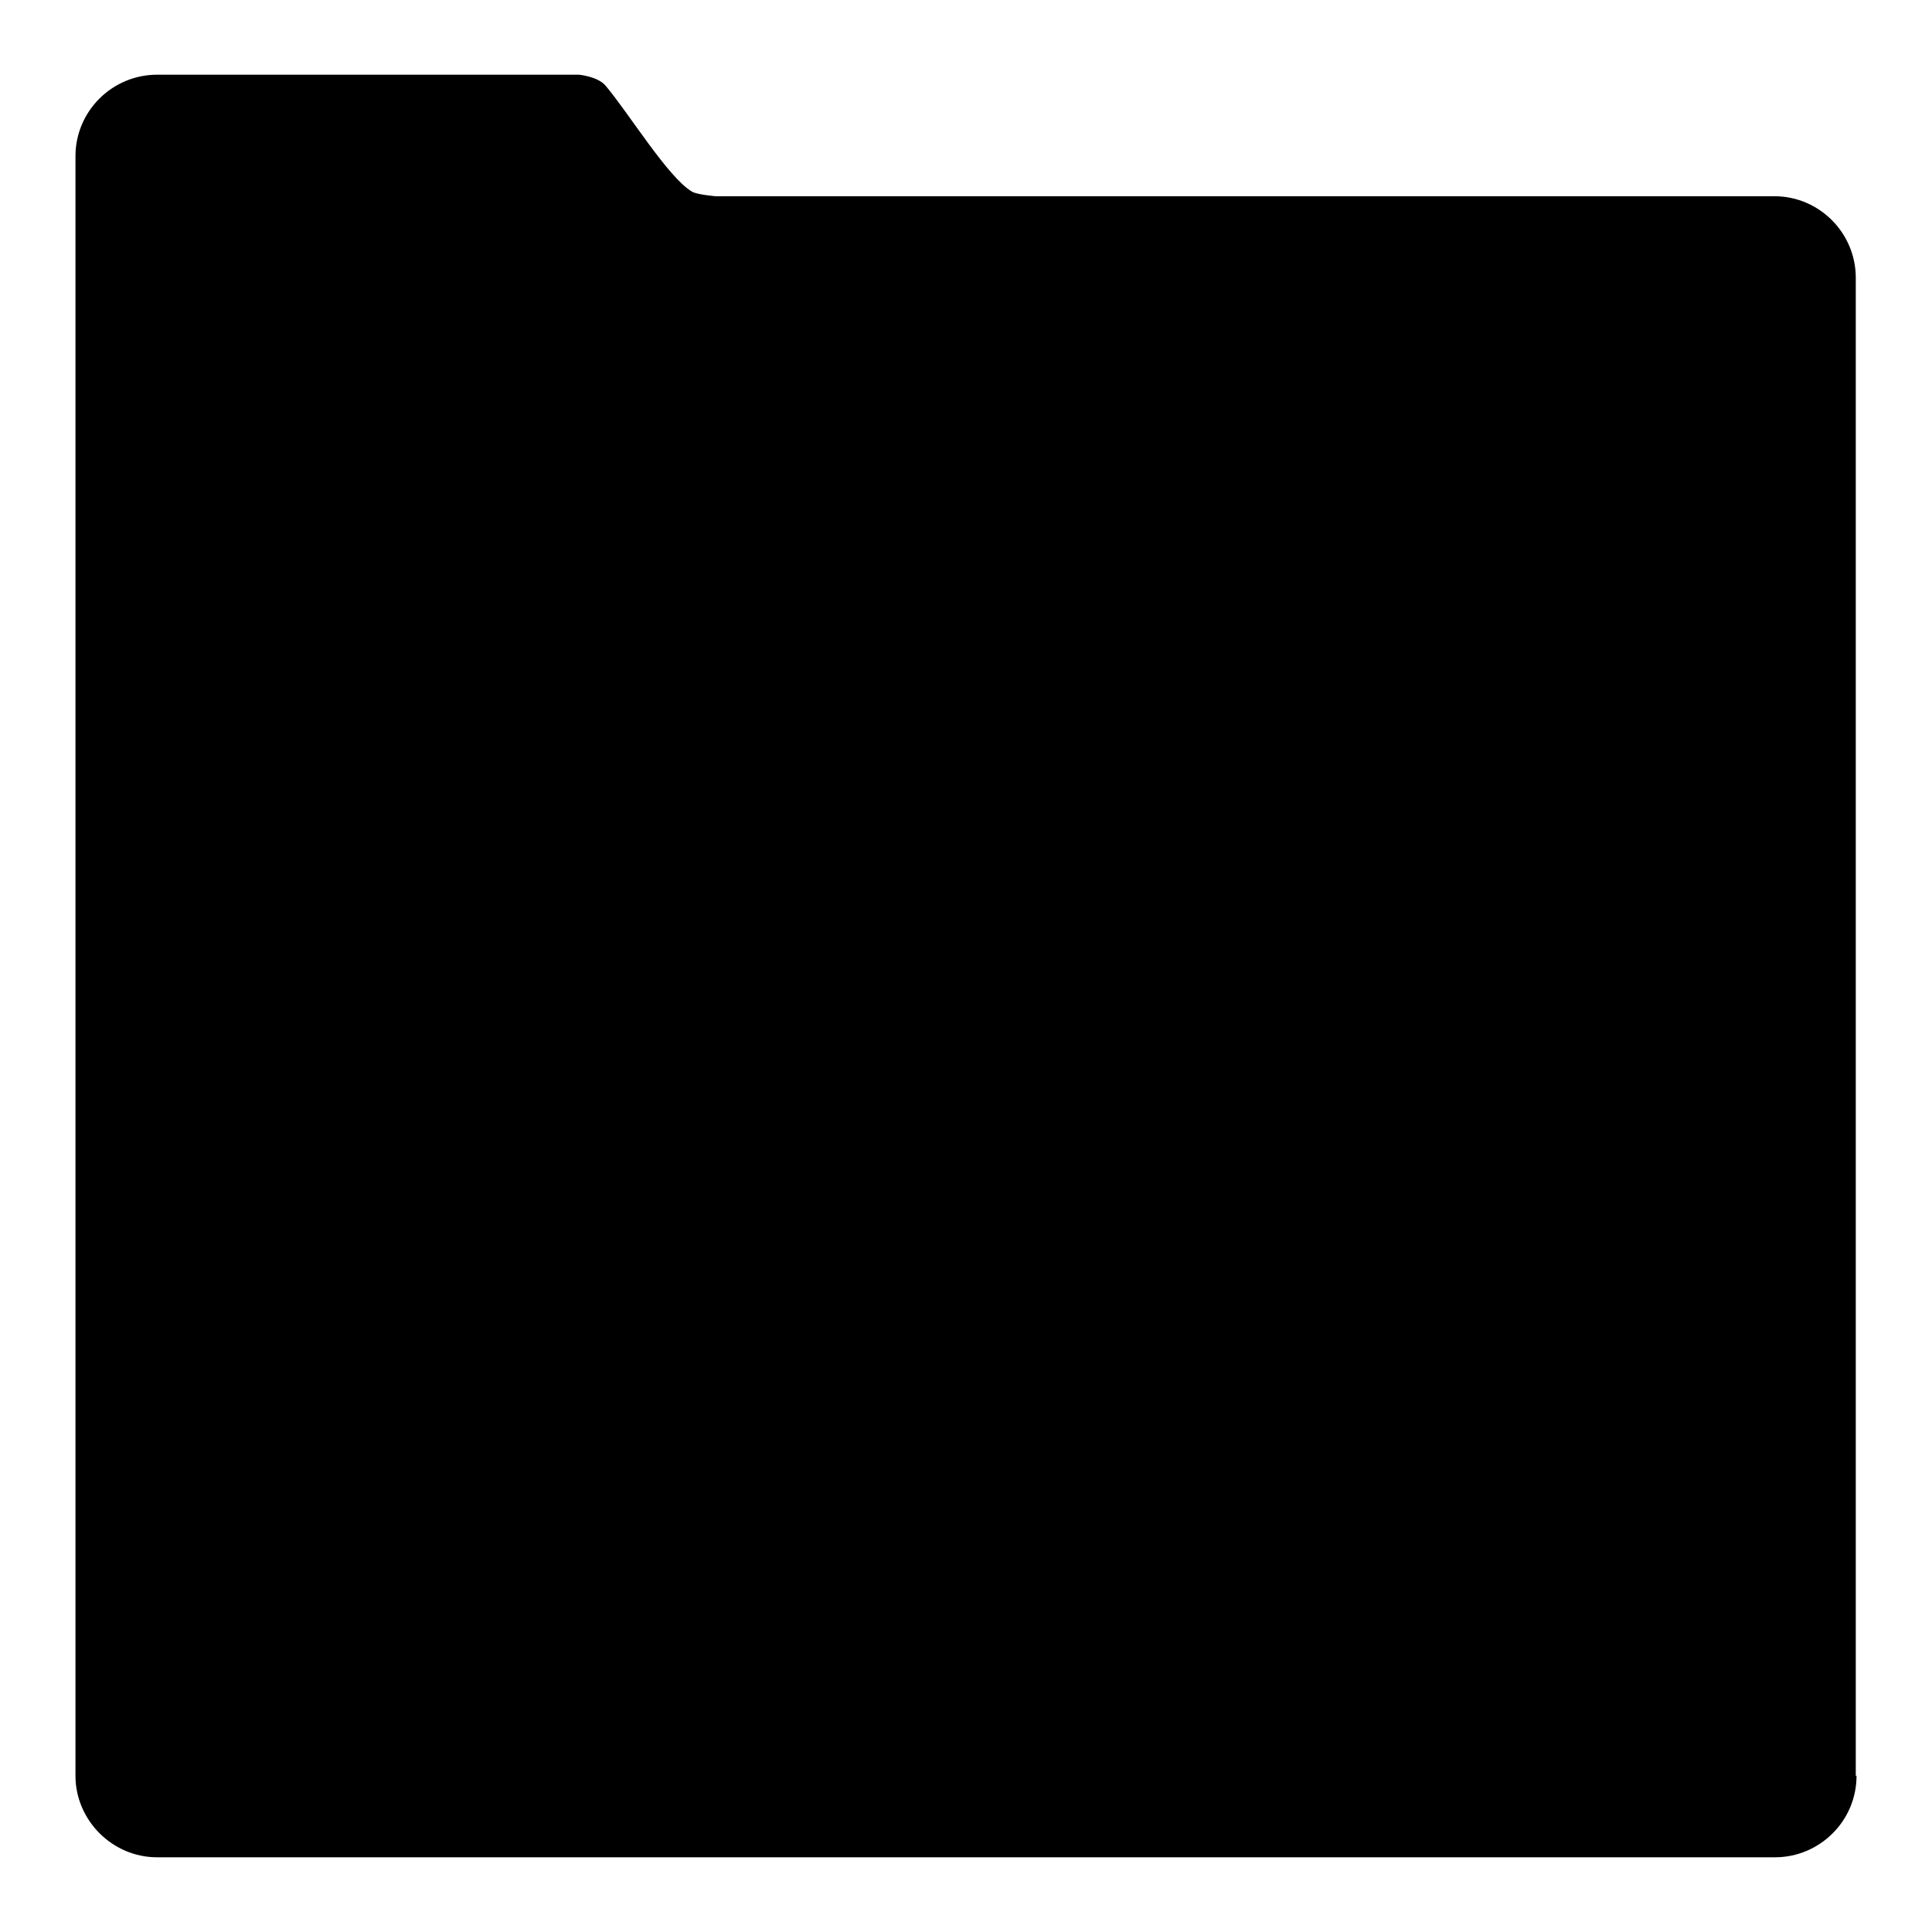
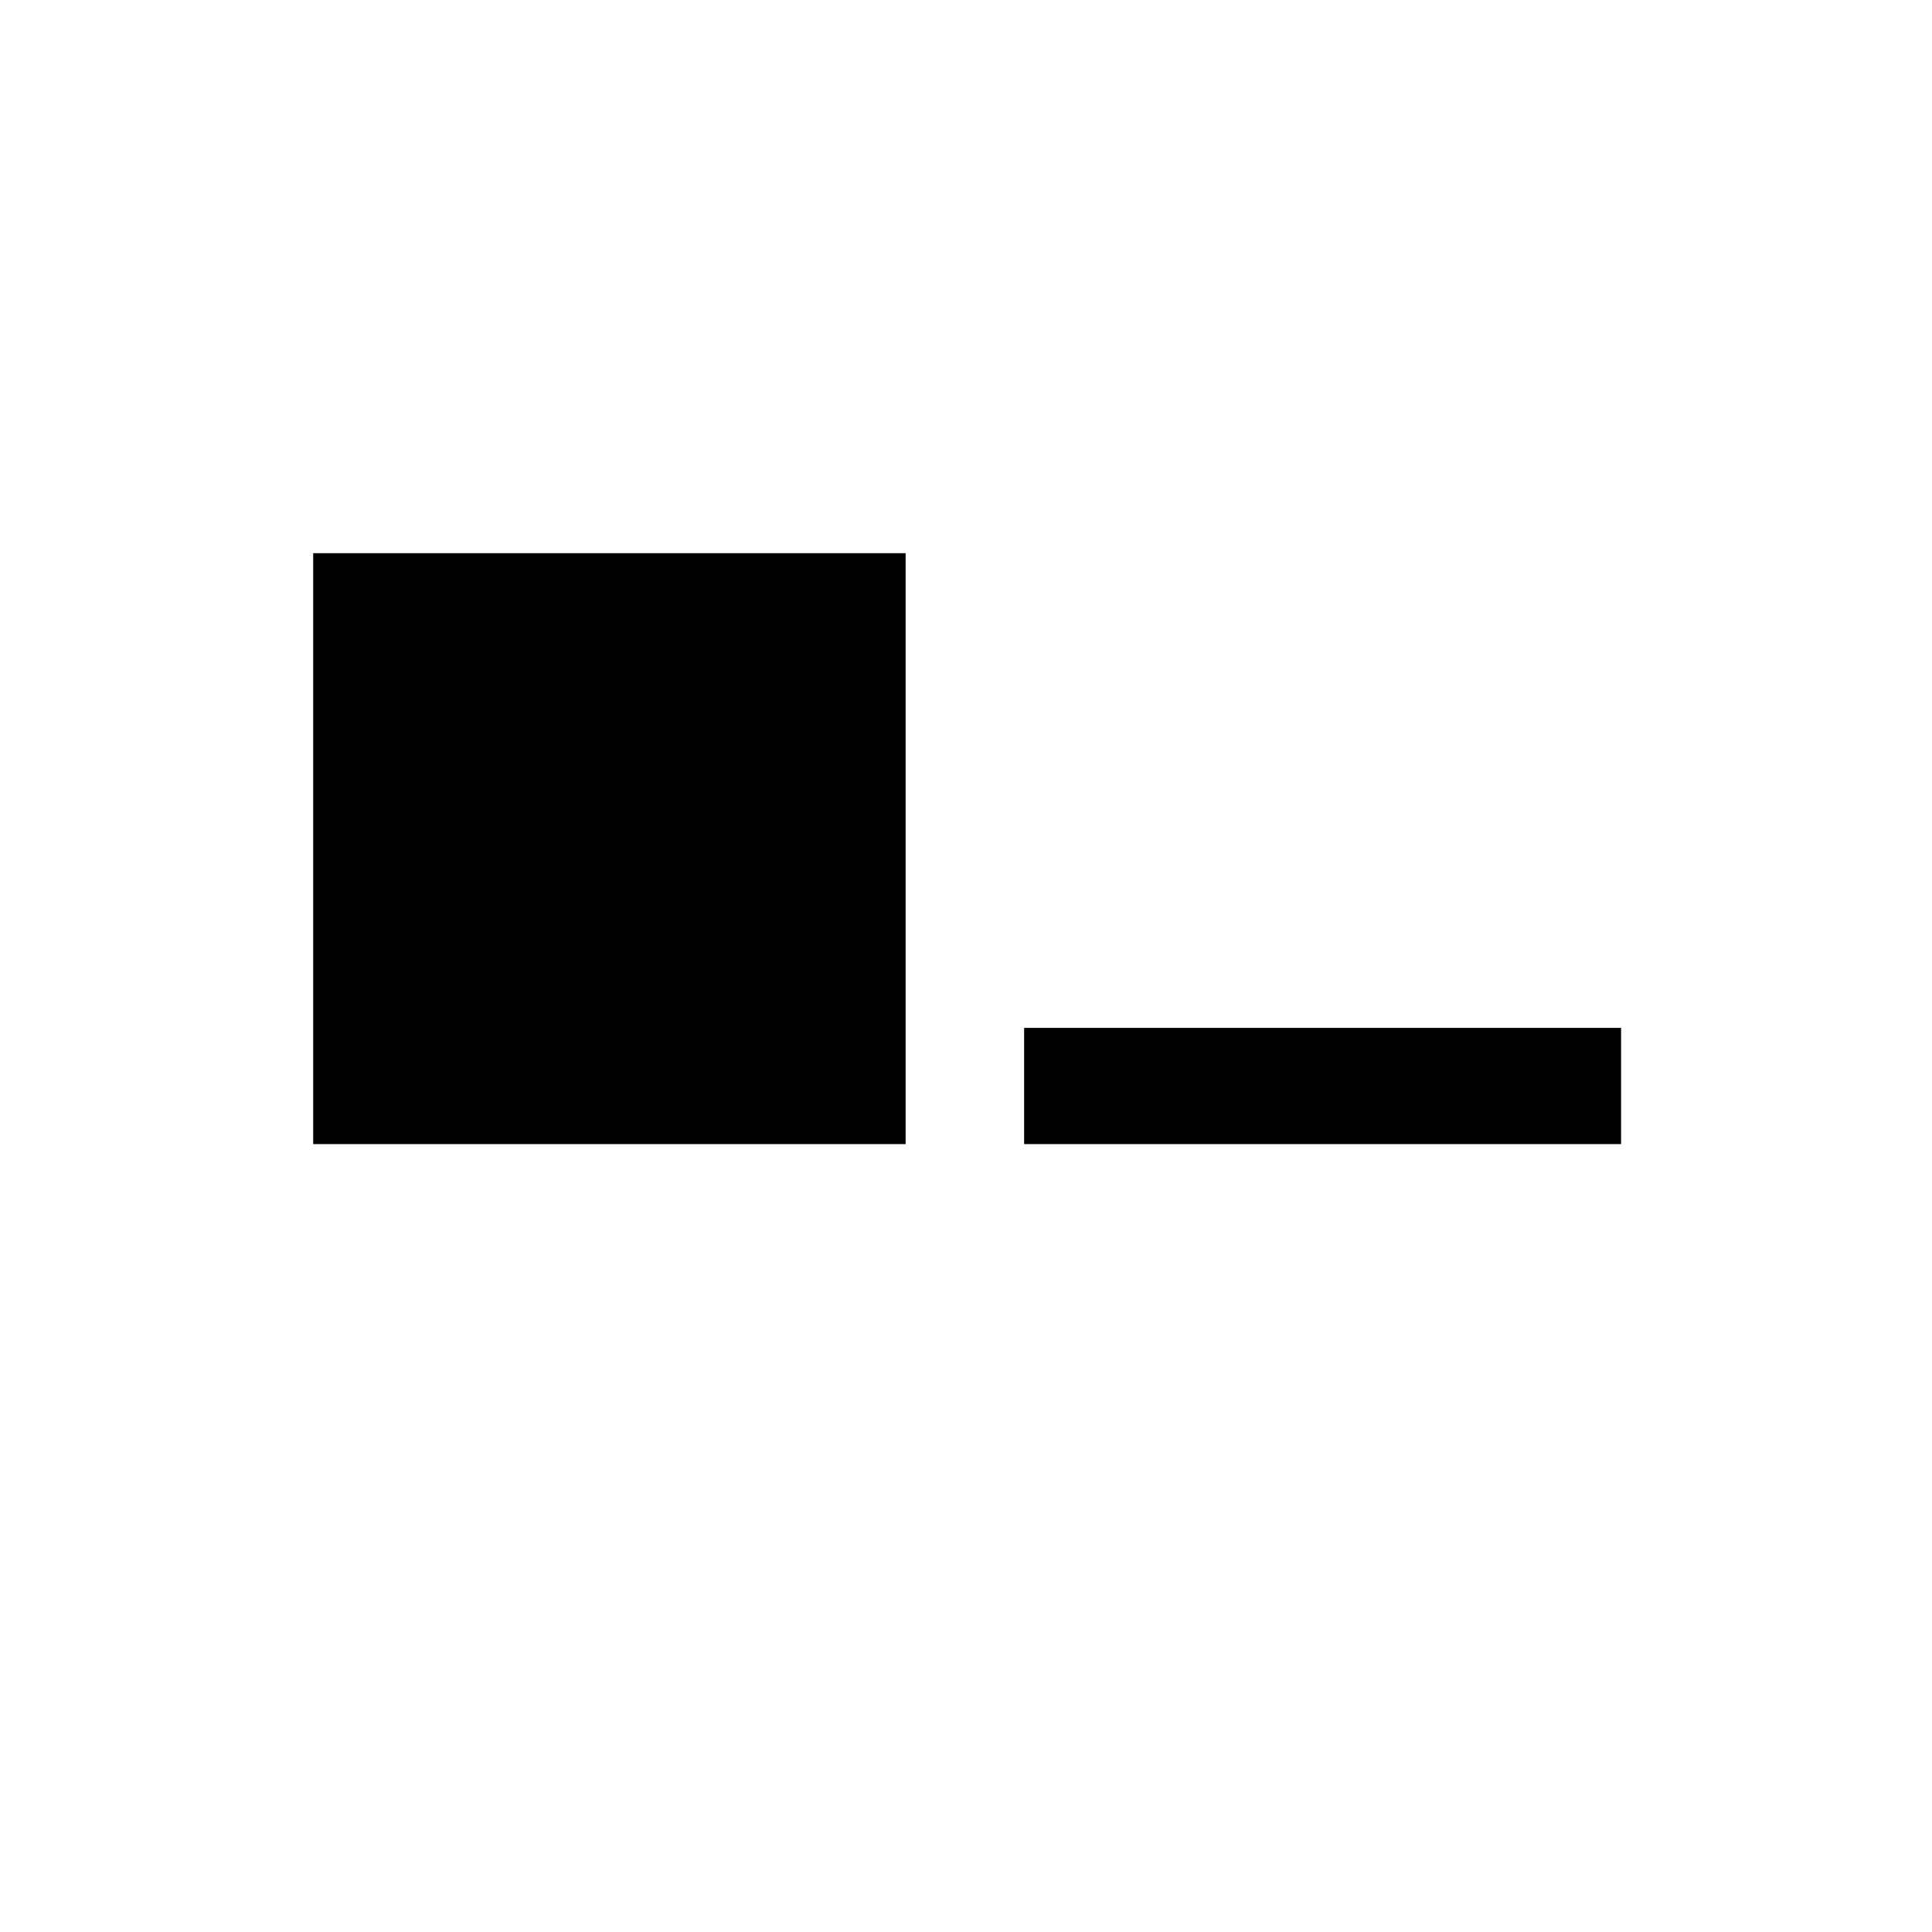
<svg xmlns="http://www.w3.org/2000/svg" version="1.1" x="0px" y="0px" viewBox="0 0 256 256" enable-background="new 0 0 256 256" xml:space="preserve">
  <g>
    <g>
-       <path fill="#000000" d="M246,235.3c0,6-4.9,10.8-10.8,10.8H20.8c-5.9,0-10.8-4.9-10.8-10.8V20.7c0-6,4.9-10.8,10.8-10.8h55.9c0,0,2.4,0.2,3.5,1.4c3.2,3.8,8.3,12.2,11.5,14.1c0.7,0.4,3.1,0.6,3.1,0.6h140.3c6,0,10.8,4.9,10.8,10.8V235.3L246,235.3z" />
      <path fill="#000000" d="M41.5,73.3H120v78.3H41.5V73.3z" />
-       <path fill="#000000" d="M135.7,73.3h79.1V89h-79.1V73.3z" />
-       <path fill="#000000" d="M135.7,104.5h79.1v16h-79.1V104.5z" />
      <path fill="#000000" d="M135.7,136.2h79.1v15.4h-79.1V136.2z" />
-       <path fill="#000000" d="M41.5,167.6h173.4v16H41.5V167.6L41.5,167.6z" />
-       <path fill="#000000" d="M41.5,198.8h173.4v16H41.5V198.8L41.5,198.8z" />
    </g>
  </g>
</svg>